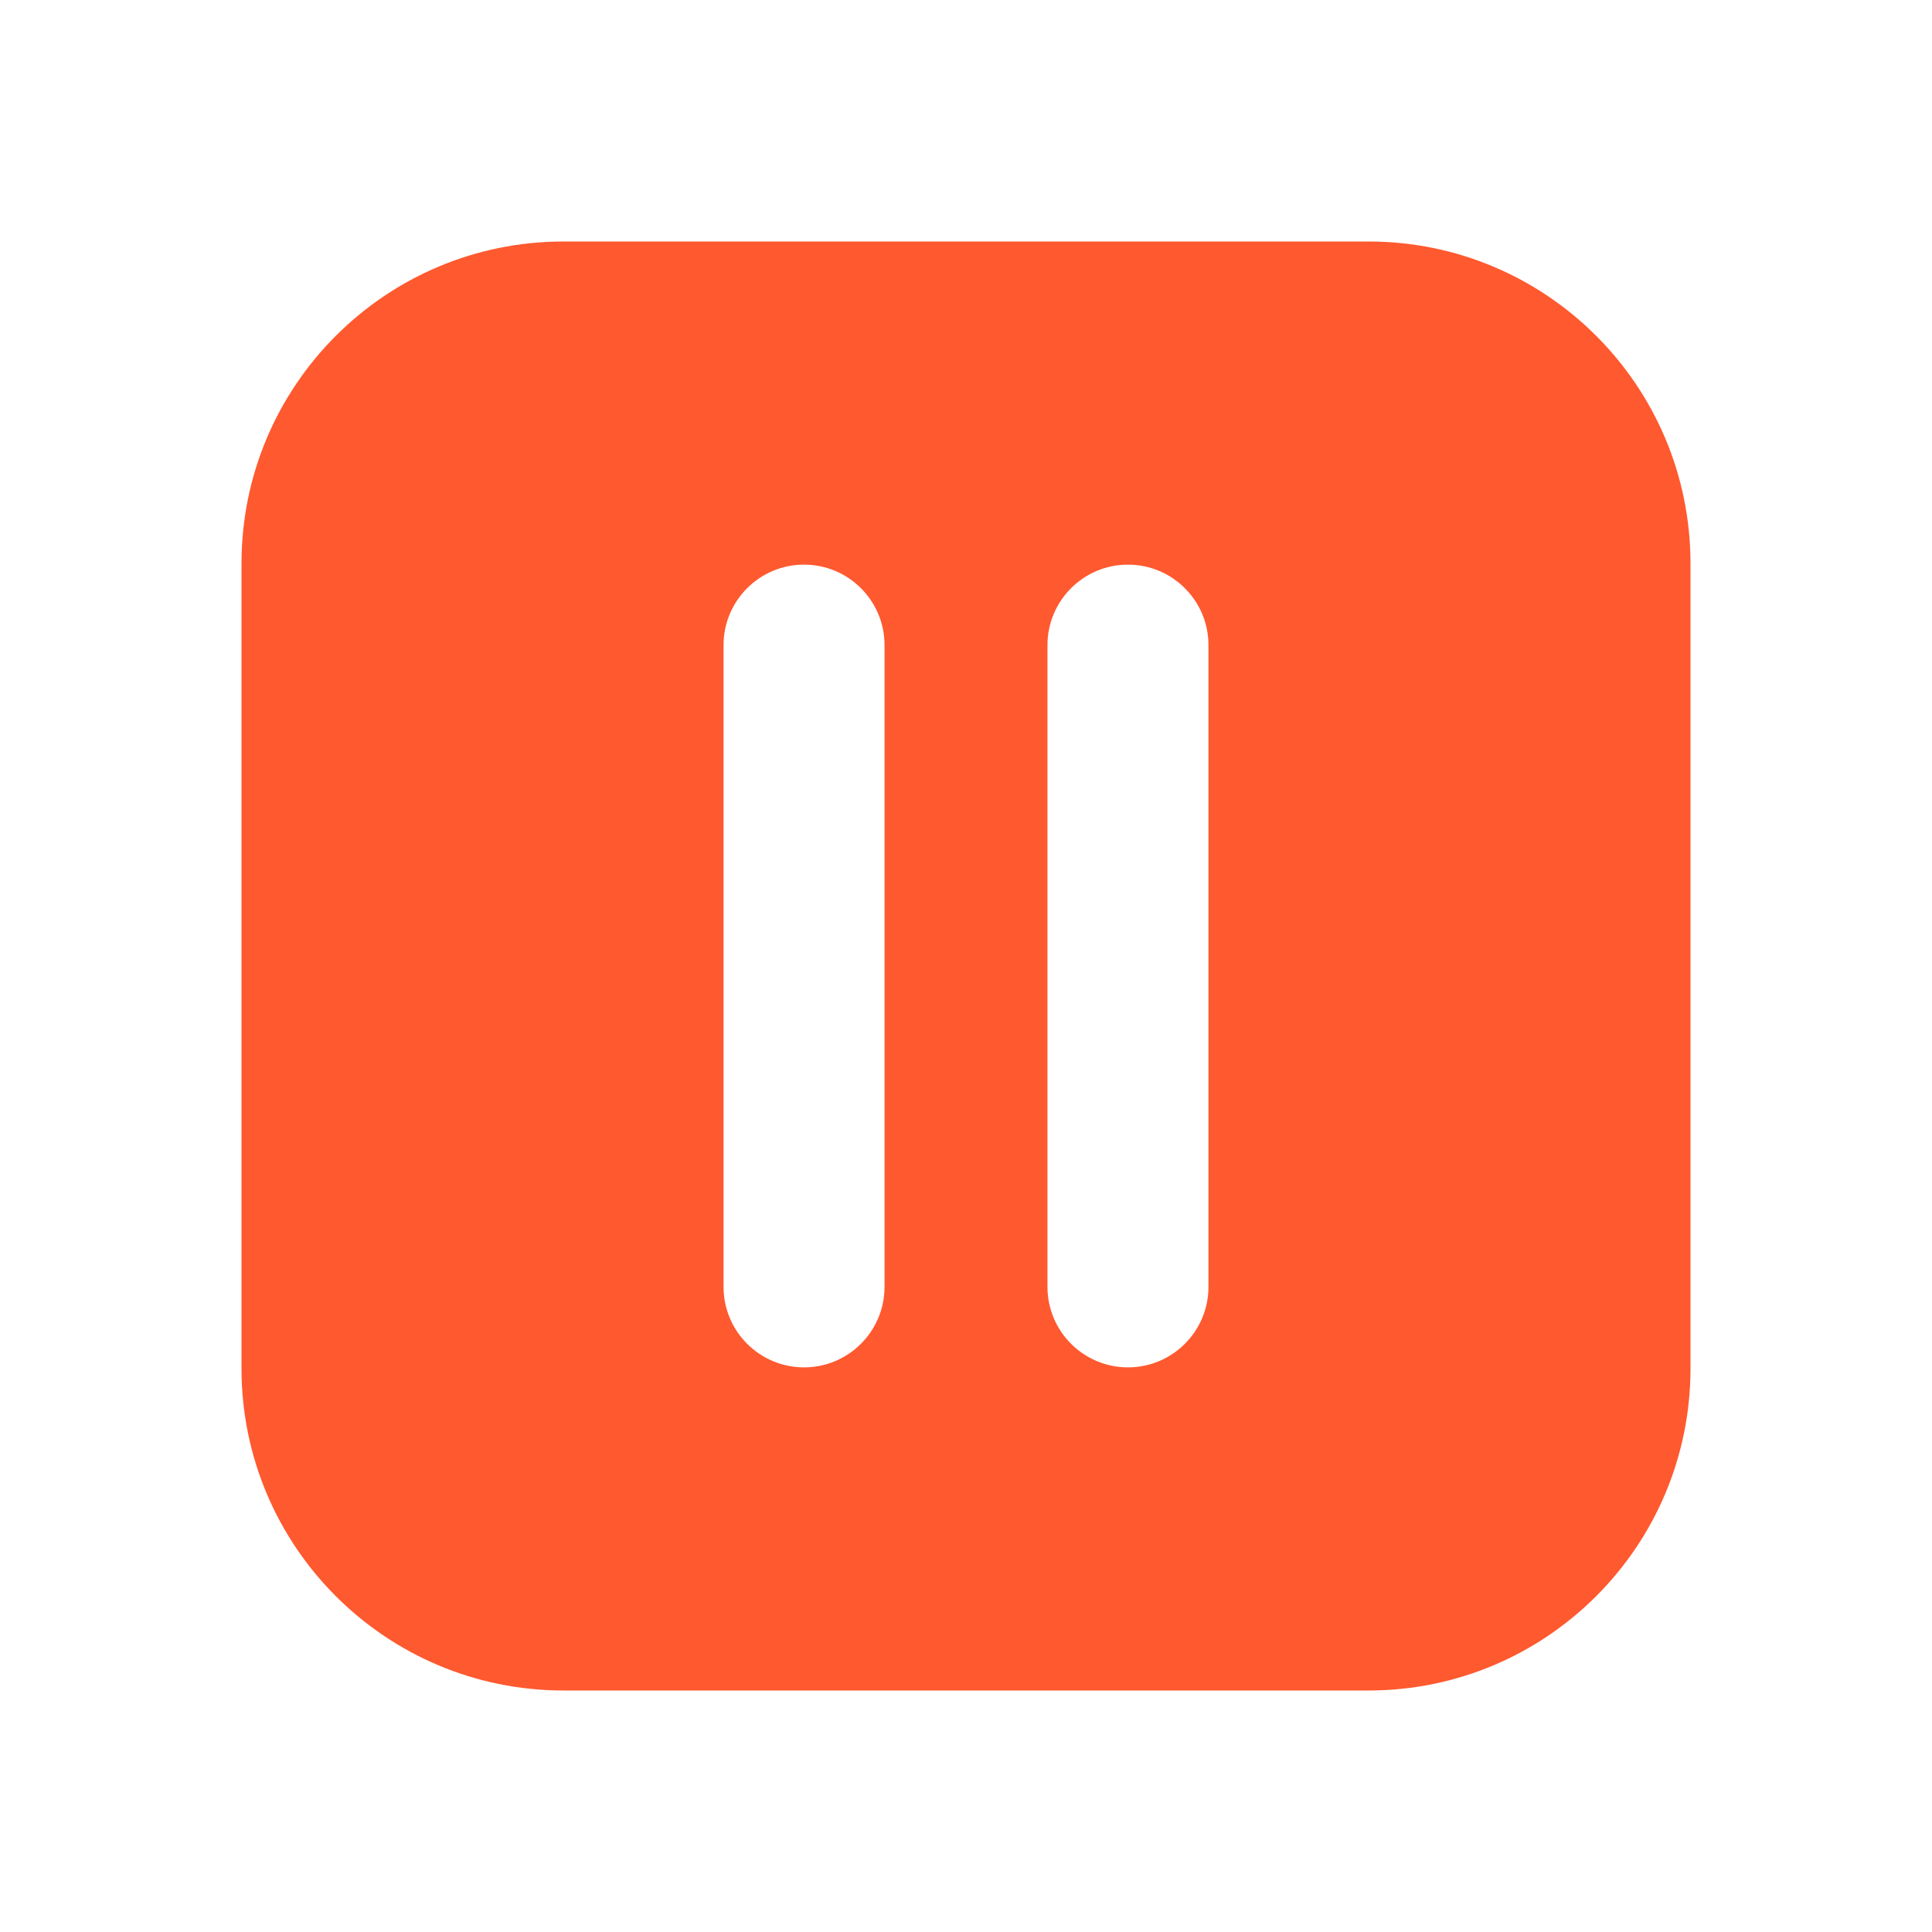
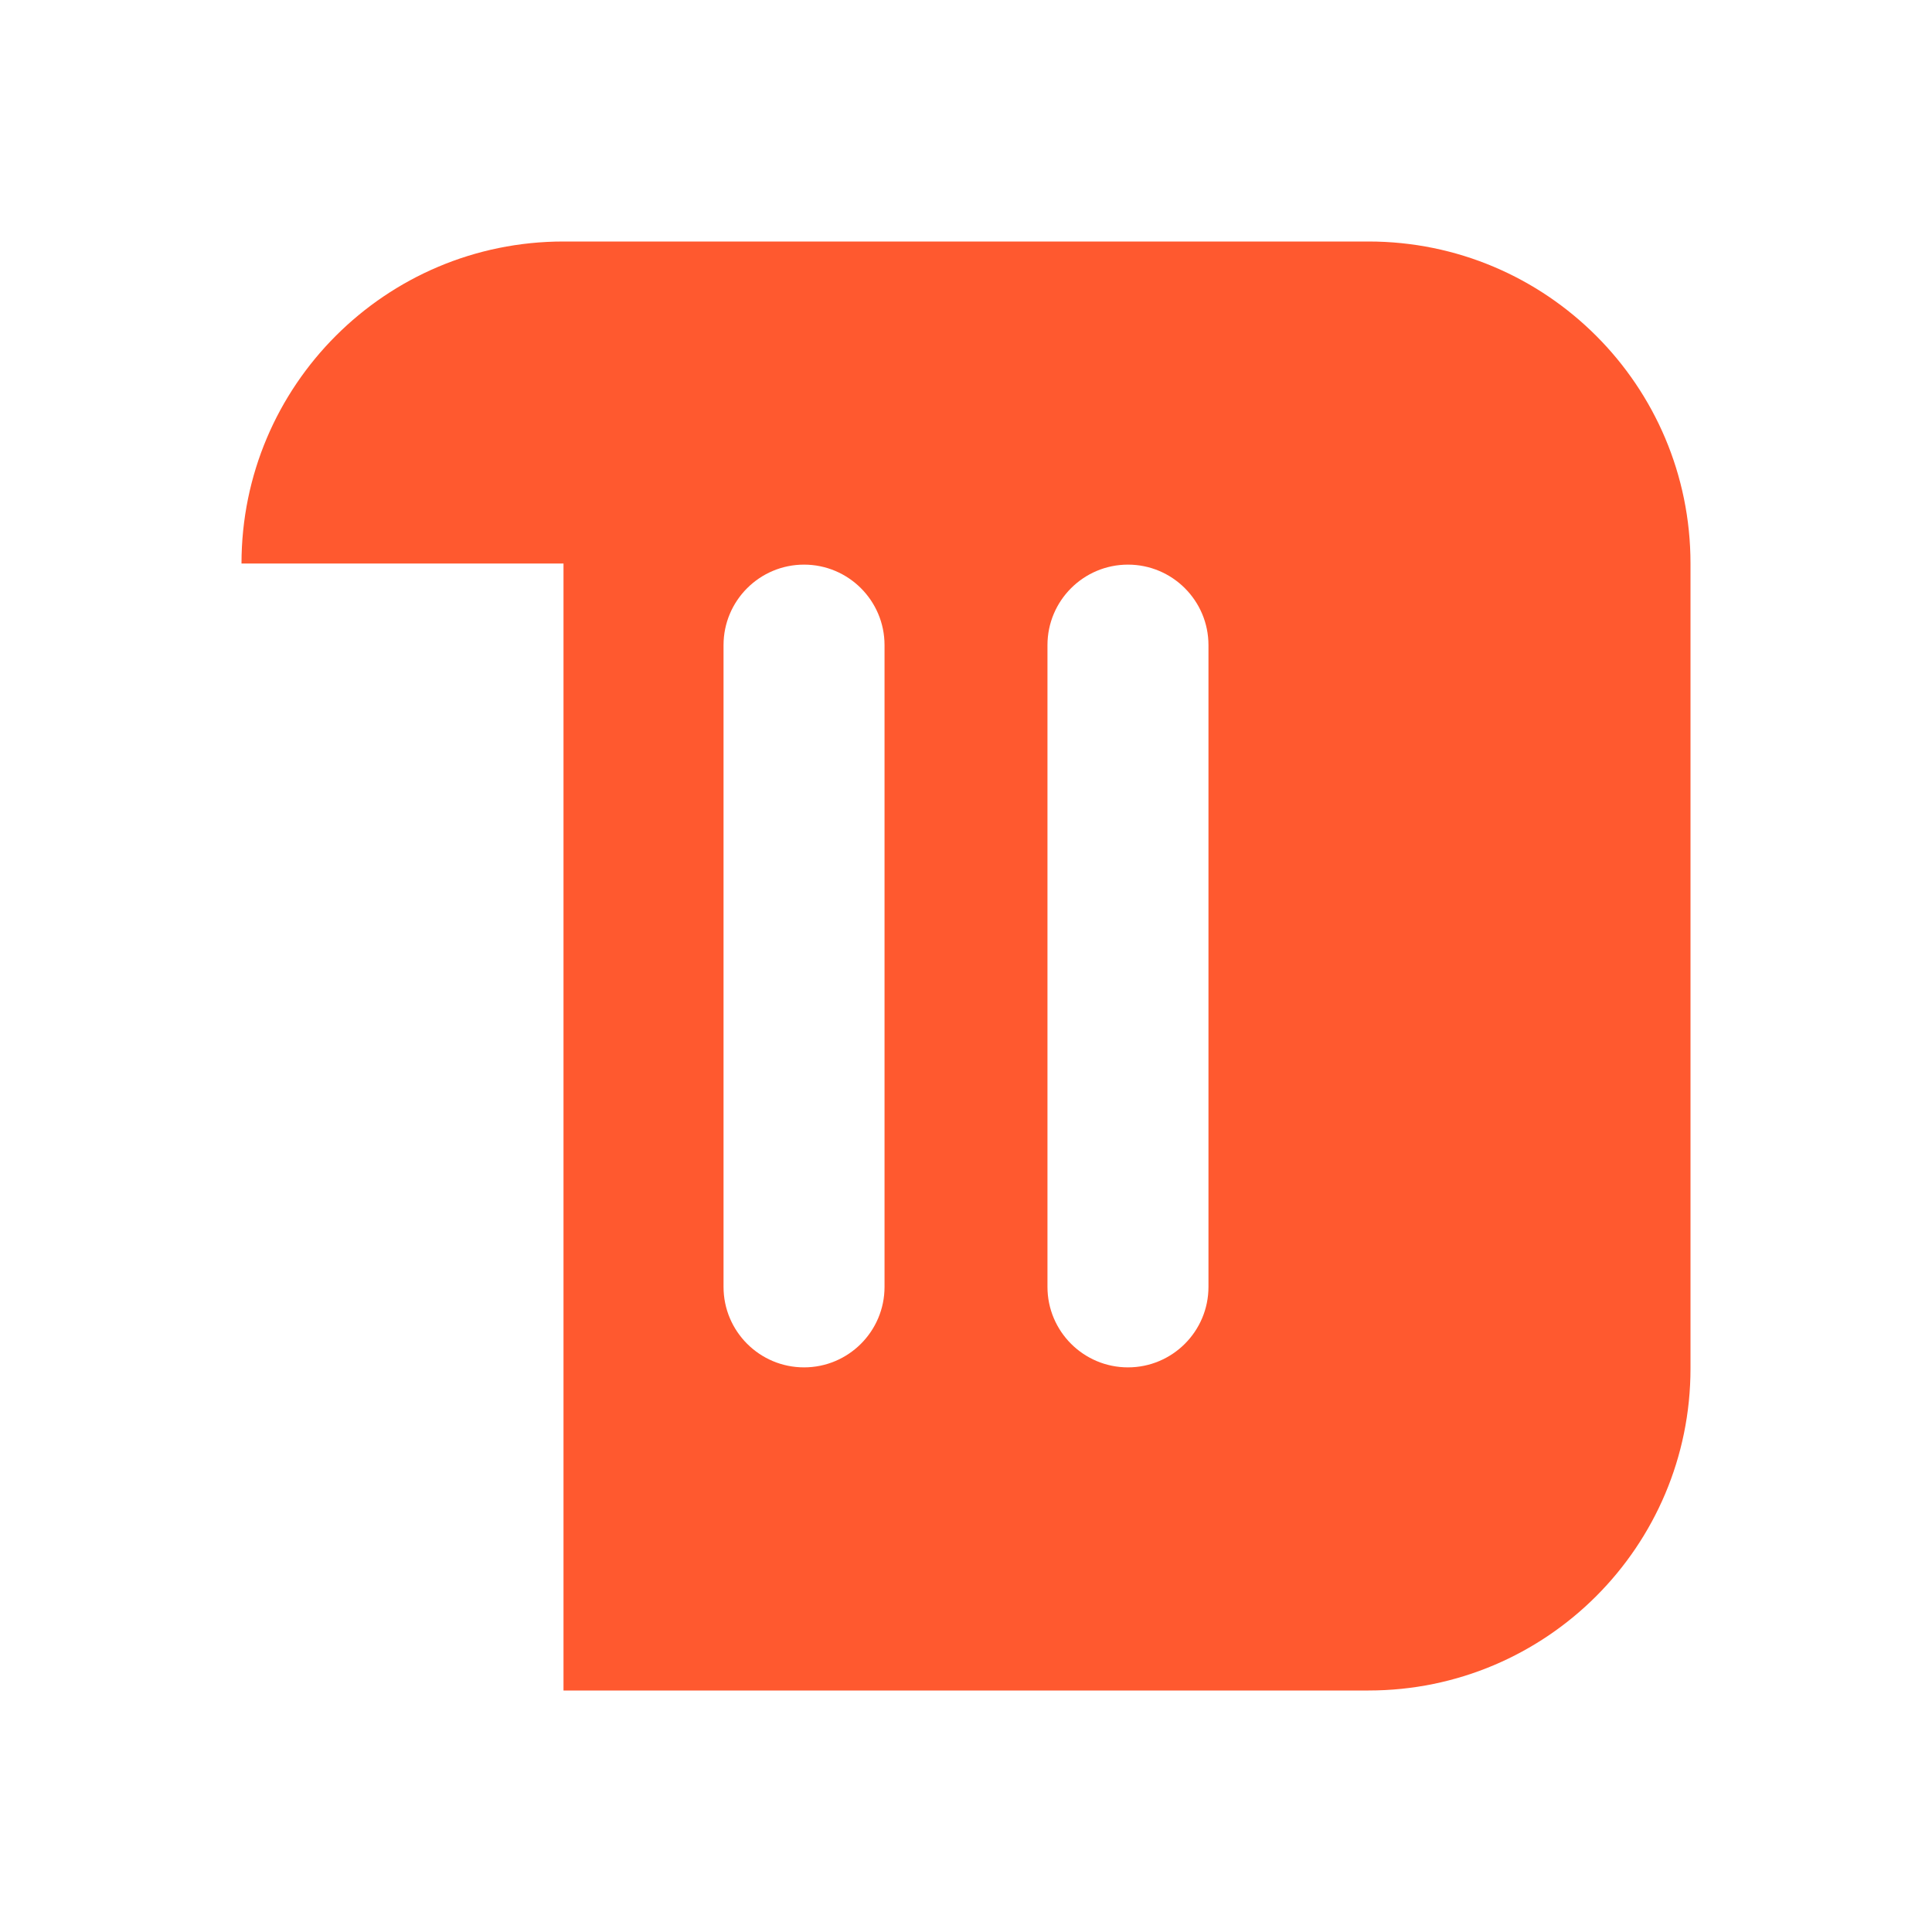
<svg xmlns="http://www.w3.org/2000/svg" width="24" height="24" viewBox="0 0 24 24" fill="none">
-   <path fill-rule="evenodd" clip-rule="evenodd" d="M3 7C3 4.791 4.791 3 7 3H17C19.209 3 21 4.791 21 7V17C21 19.209 19.209 21 17 21H7C4.791 21 3 19.209 3 17V7ZM9.988 7.014C10.54 7.014 10.988 7.462 10.988 8.014V15.986C10.988 16.538 10.54 16.986 9.988 16.986C9.436 16.986 8.988 16.538 8.988 15.986V8.014C8.988 7.462 9.436 7.014 9.988 7.014ZM15.012 8.014C15.012 7.462 14.564 7.014 14.012 7.014C13.46 7.014 13.012 7.462 13.012 8.014V15.986C13.012 16.538 13.46 16.986 14.012 16.986C14.564 16.986 15.012 16.538 15.012 15.986V8.014Z" fill="#FF592F" />
+   <path fill-rule="evenodd" clip-rule="evenodd" d="M3 7C3 4.791 4.791 3 7 3H17C19.209 3 21 4.791 21 7V17C21 19.209 19.209 21 17 21H7V7ZM9.988 7.014C10.54 7.014 10.988 7.462 10.988 8.014V15.986C10.988 16.538 10.54 16.986 9.988 16.986C9.436 16.986 8.988 16.538 8.988 15.986V8.014C8.988 7.462 9.436 7.014 9.988 7.014ZM15.012 8.014C15.012 7.462 14.564 7.014 14.012 7.014C13.46 7.014 13.012 7.462 13.012 8.014V15.986C13.012 16.538 13.46 16.986 14.012 16.986C14.564 16.986 15.012 16.538 15.012 15.986V8.014Z" fill="#FF592F" />
</svg>